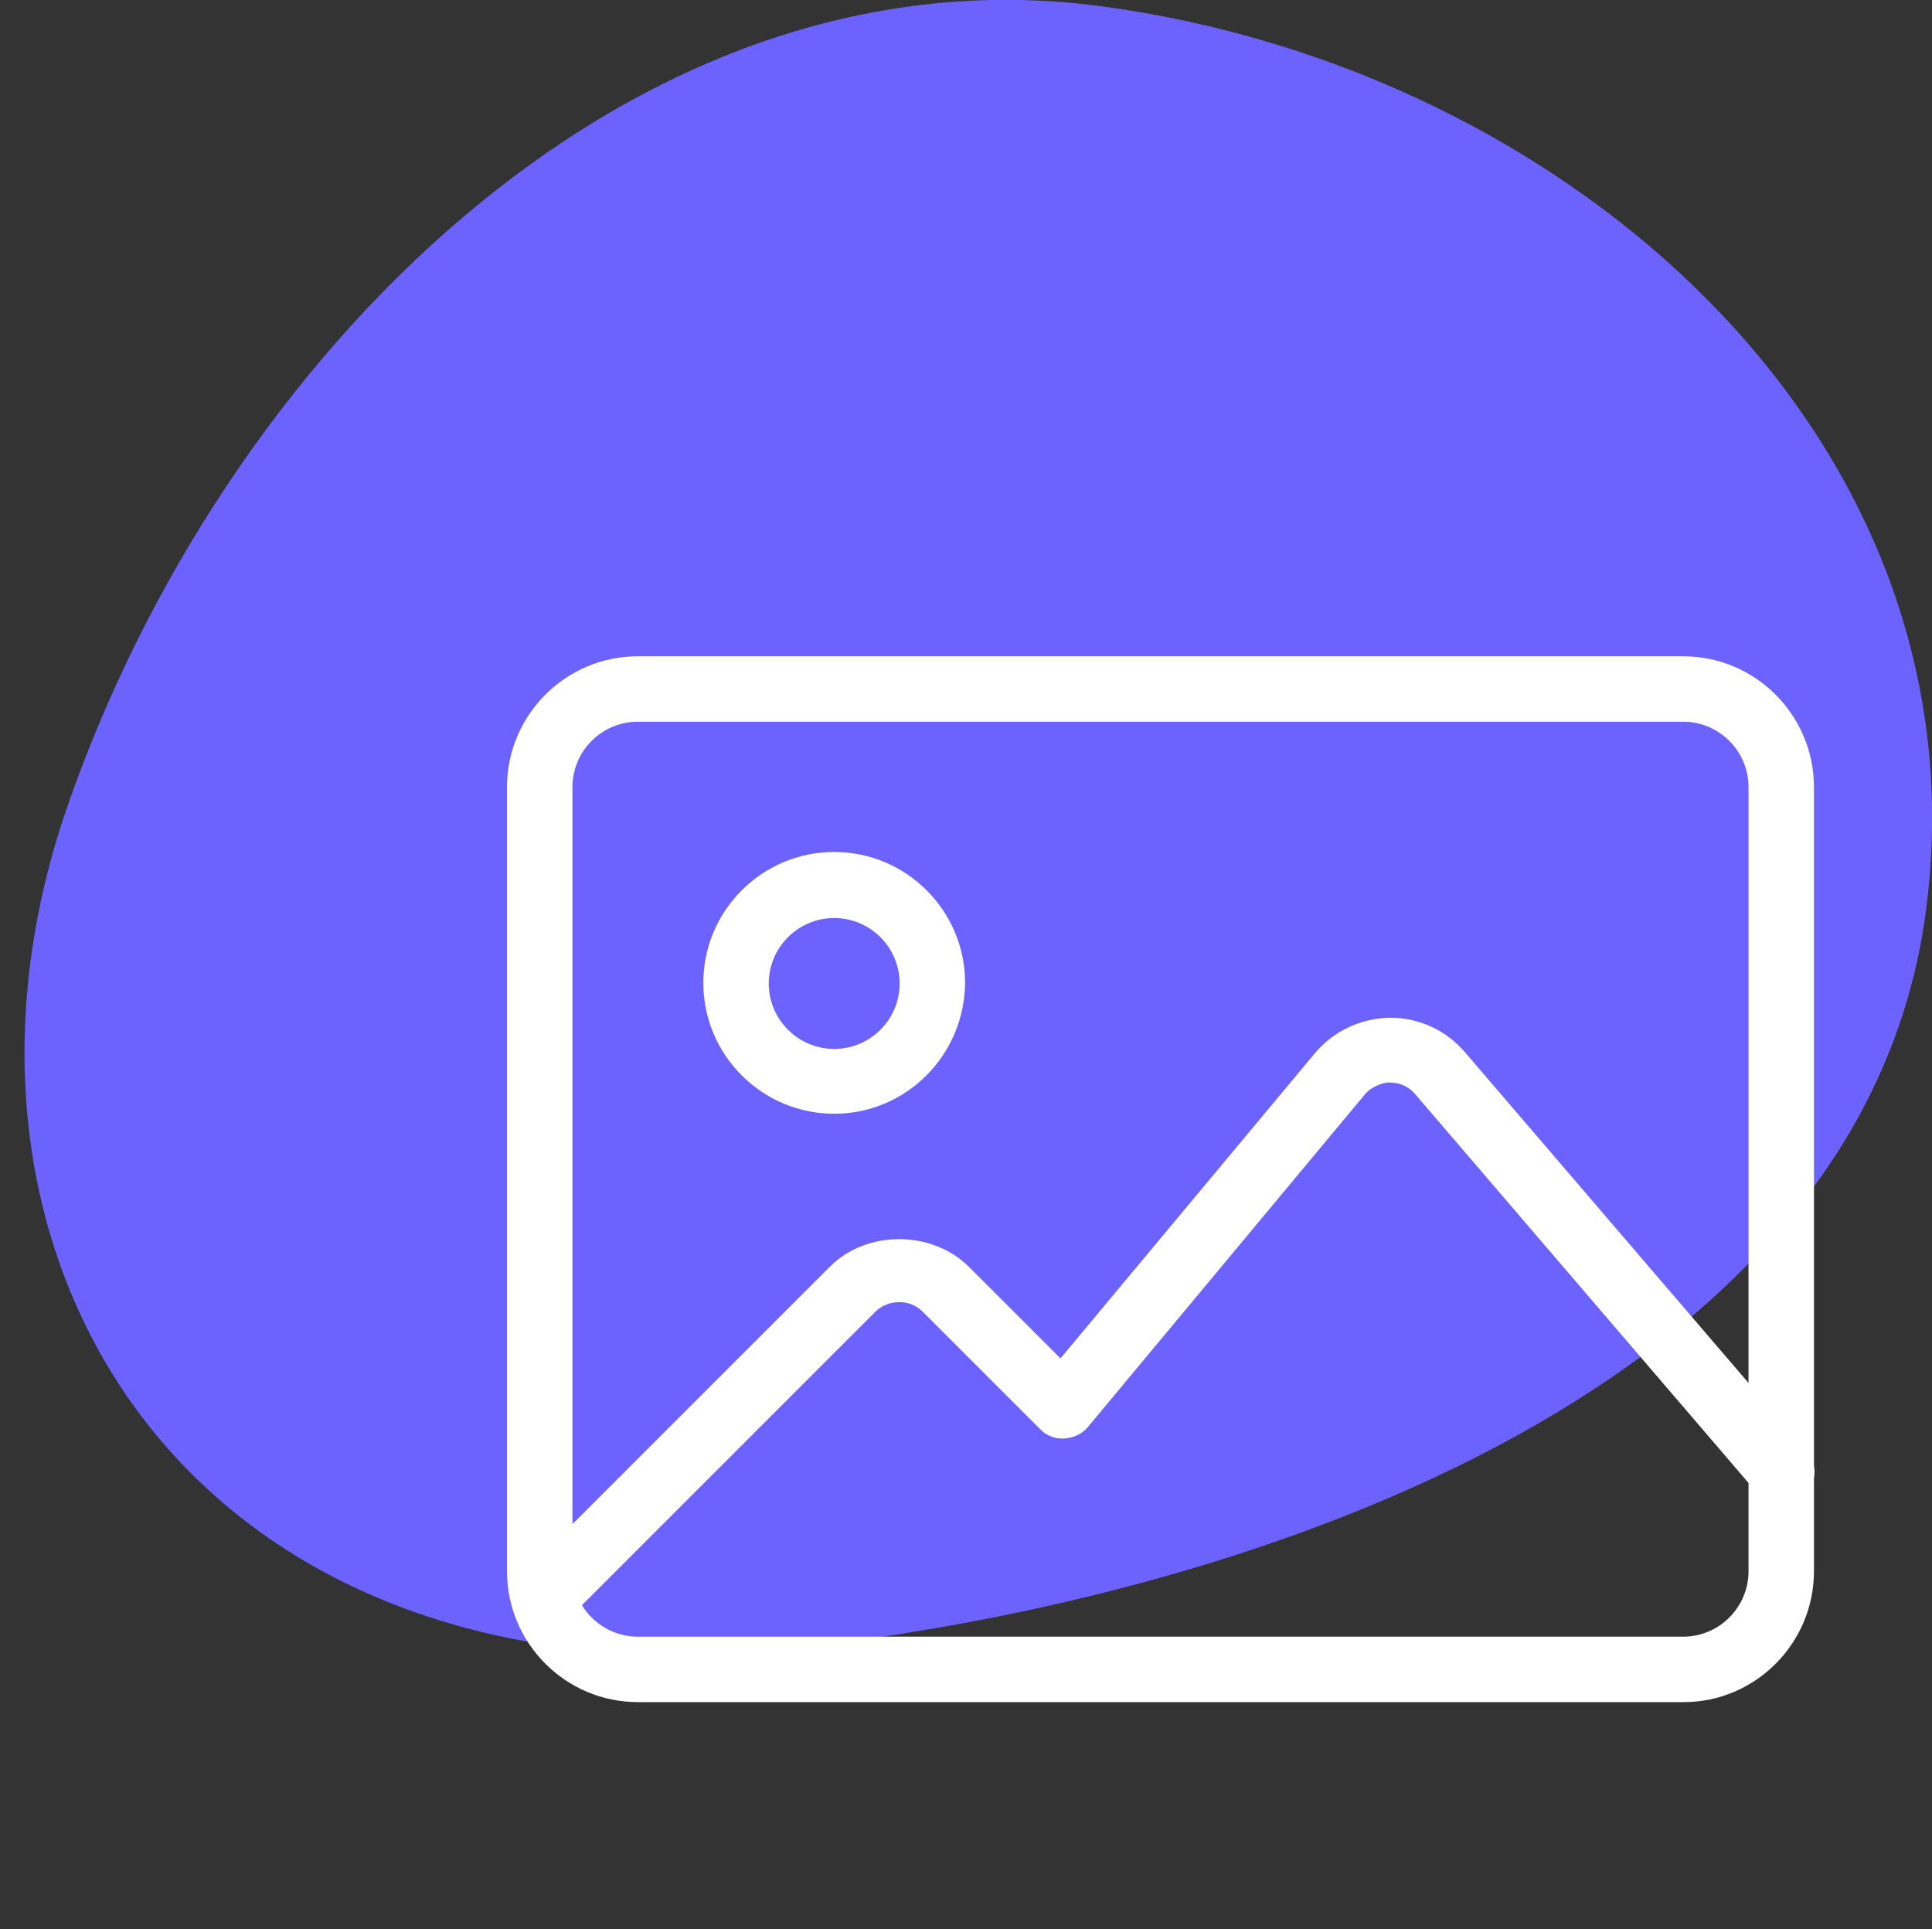
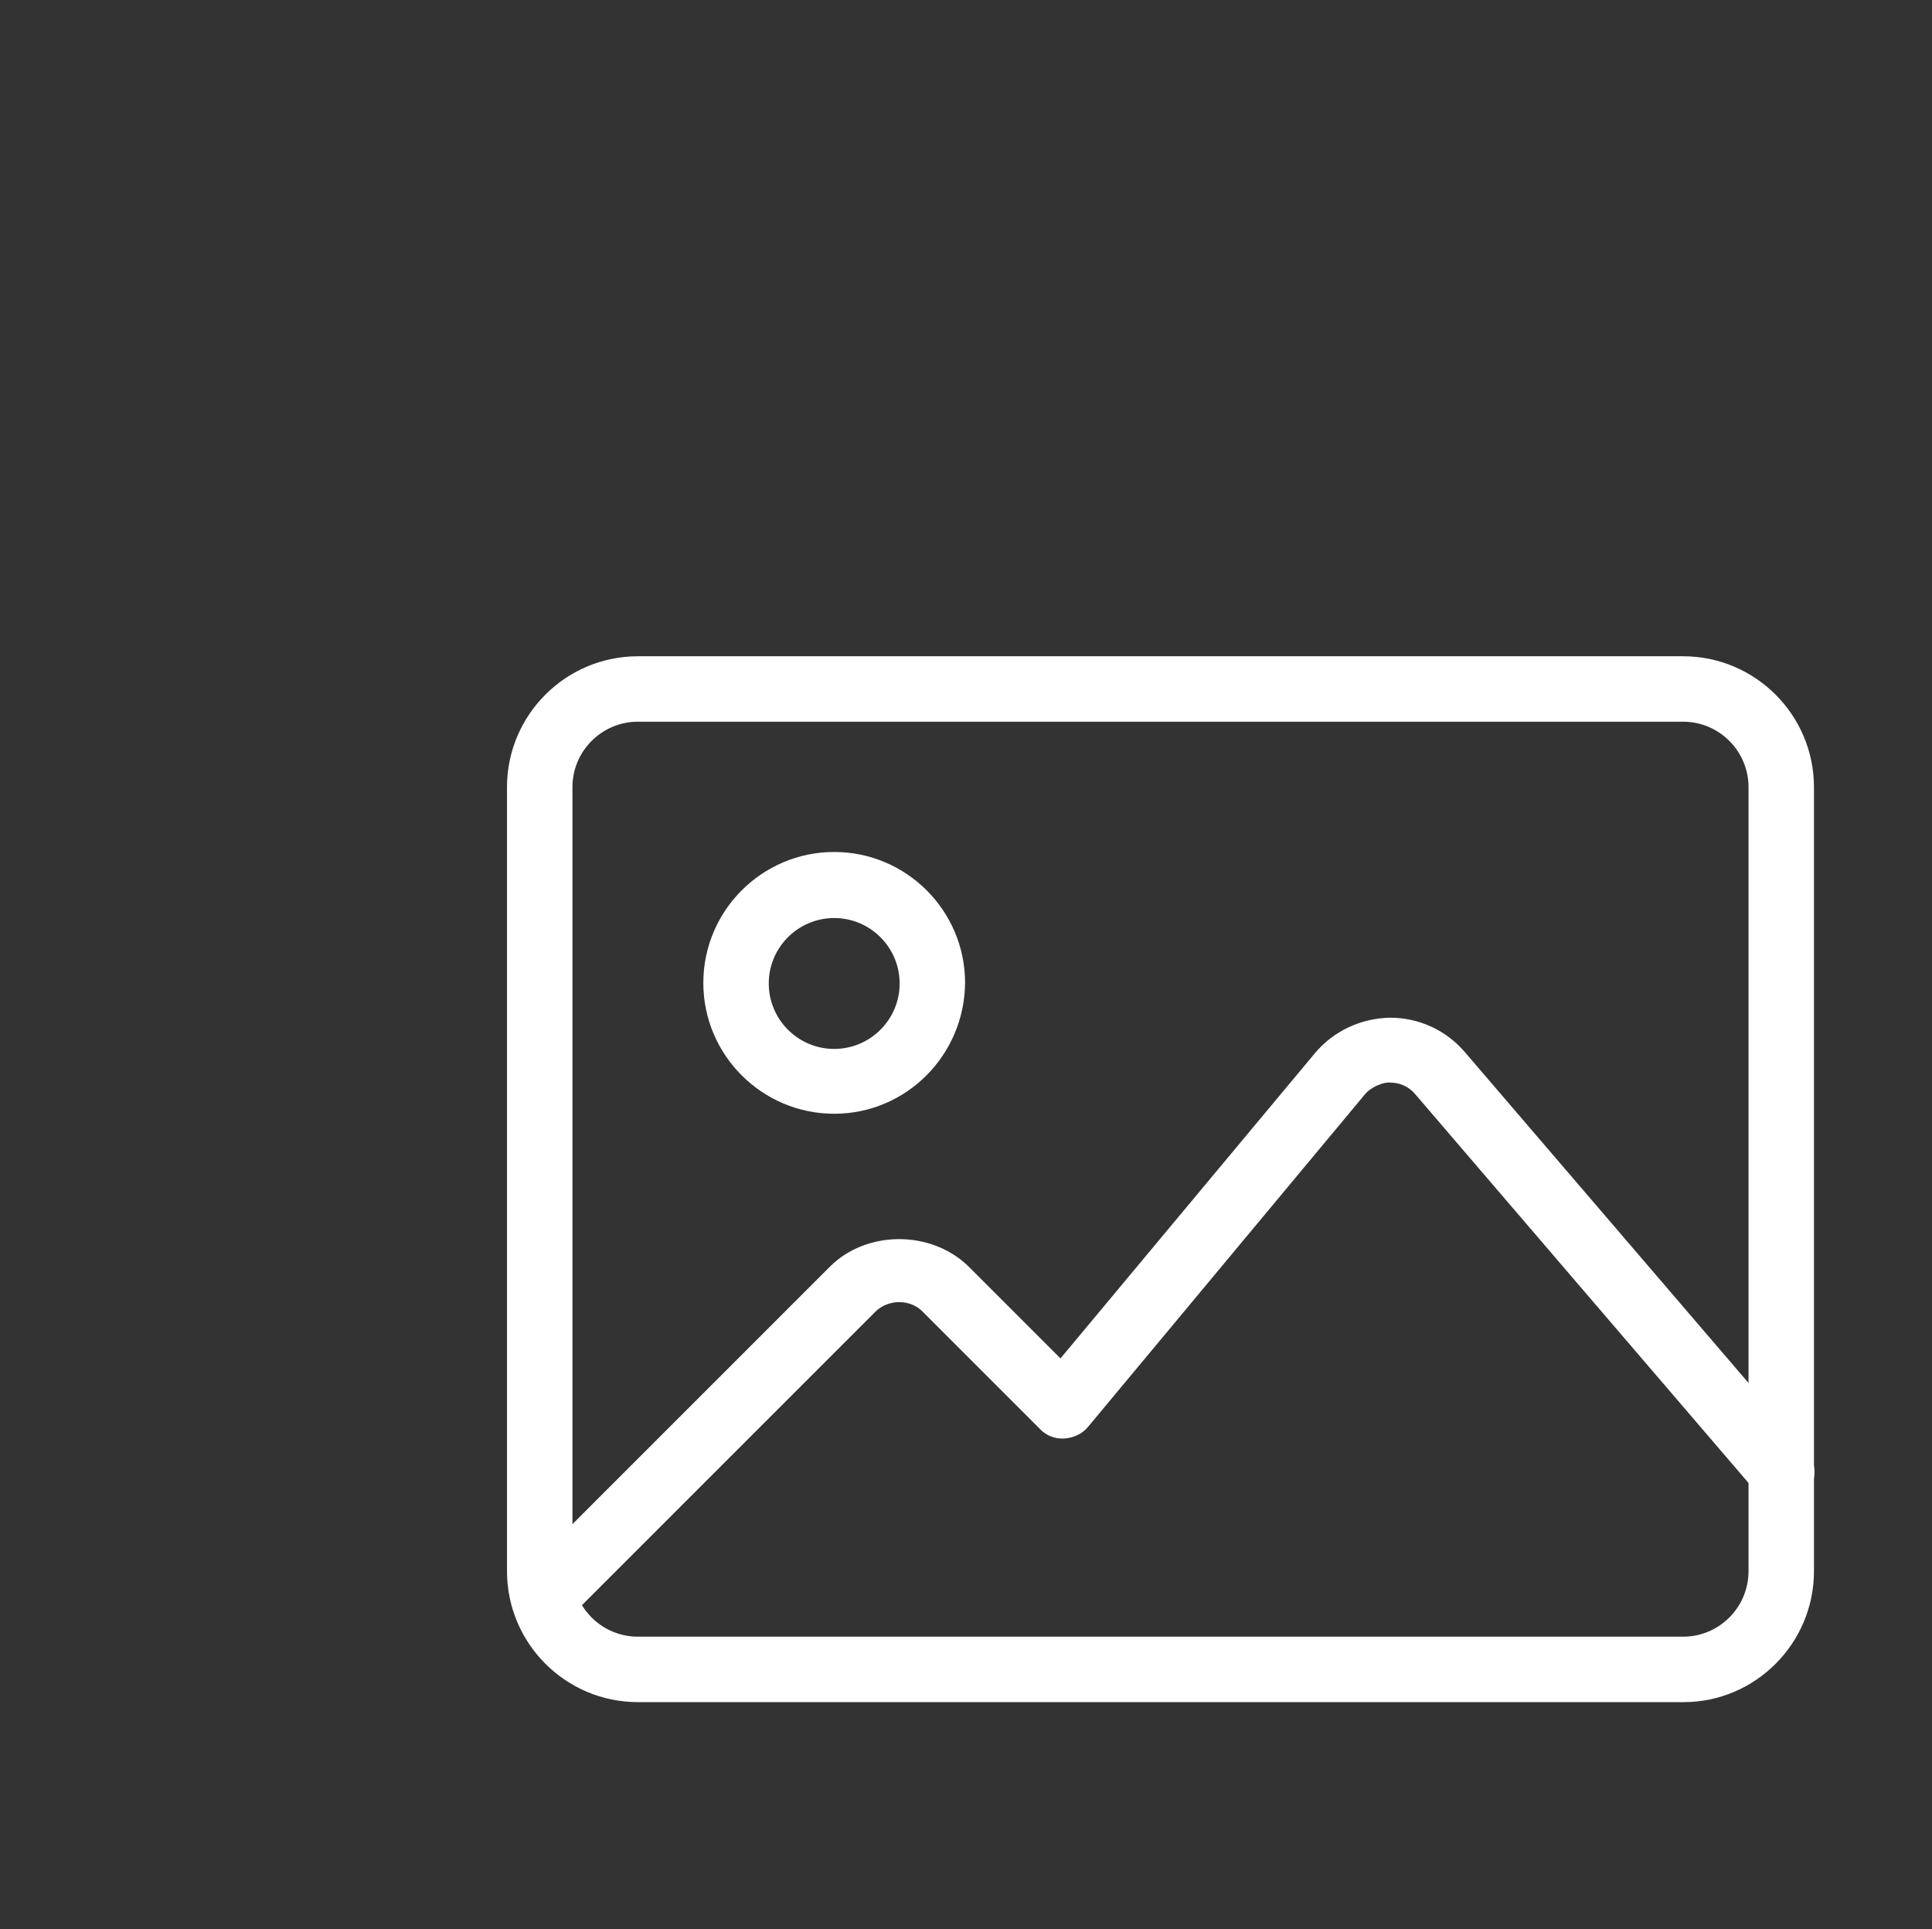
<svg xmlns="http://www.w3.org/2000/svg" version="1.1" id="Capa_1" x="0px" y="0px" viewBox="0 0 315.9 315.4" style="enable-background:new 0 0 315.9 315.4;" xml:space="preserve">
  <rect x="0" y="0" width="315.9" height="315.4" fill="#333333" stroke="none" />
  <style type="text/css">
	.st0{fill:#6C63FF;}
	.st1{fill:#FFFFFF;}
</style>
-   <path class="st0" d="M10.9,132.2C36.2,58.8,102.9-9.2,179.9,1s145.2,71,135,148c-10.2,77-107,111.6-184.2,120.4  C31.4,280.7-14.5,206.1,10.9,132.2z" />
  <g>
    <g>
      <path class="st1" d="M275.3,278.3h-171c-11.8,0-21.4-9.6-21.4-21.4V128.7c0-11.8,9.6-21.4,21.4-21.4h170.9    c11.8,0,21.4,9.6,21.4,21.4v128.2C296.6,268.7,287,278.3,275.3,278.3z M104.3,118c-5.9,0-10.7,4.8-10.7,10.7v128.2    c0,5.9,4.8,10.7,10.7,10.7h170.9c5.9,0,10.7-4.8,10.7-10.7V128.7c0-5.9-4.8-10.7-10.7-10.7H104.3z" />
    </g>
    <g>
      <path class="st1" d="M136.4,182.1c-11.8,0-21.4-9.6-21.4-21.4s9.6-21.4,21.4-21.4s21.4,9.6,21.4,21.4    C157.7,172.5,148.2,182.1,136.4,182.1z M136.4,150.1c-5.9,0-10.7,4.8-10.7,10.7s4.8,10.7,10.7,10.7s10.7-4.8,10.7-10.7    C147.1,154.9,142.3,150.1,136.4,150.1z" />
    </g>
    <g>
      <path class="st1" d="M89,266.8c-1.4,0-2.7-0.5-3.8-1.6c-2.1-2.1-2.1-5.5,0-7.6l50.5-50.5c6-6,16.6-6,22.7,0l15,15l41.6-49.9    c3-3.6,7.5-5.7,12.2-5.8h0.1c4.7,0,9.1,2,12.2,5.6l55.9,65.2c1.9,2.2,1.7,5.6-0.6,7.5c-2.2,1.9-5.6,1.7-7.5-0.6l-55.9-65.2    c-1-1.2-2.5-1.9-4.1-1.9c-1.1-0.1-3.1,0.7-4.1,1.9l-45.3,54.4c-1,1.2-2.4,1.8-3.9,1.9c-1.5,0.1-3-0.5-4-1.6l-19.2-19.2    c-2-2-5.5-2-7.6,0l-50.5,50.5C91.8,266.3,90.4,266.8,89,266.8L89,266.8z" />
    </g>
  </g>
  <rect x="455" y="-16" class="st0" width="152" height="204" />
</svg>